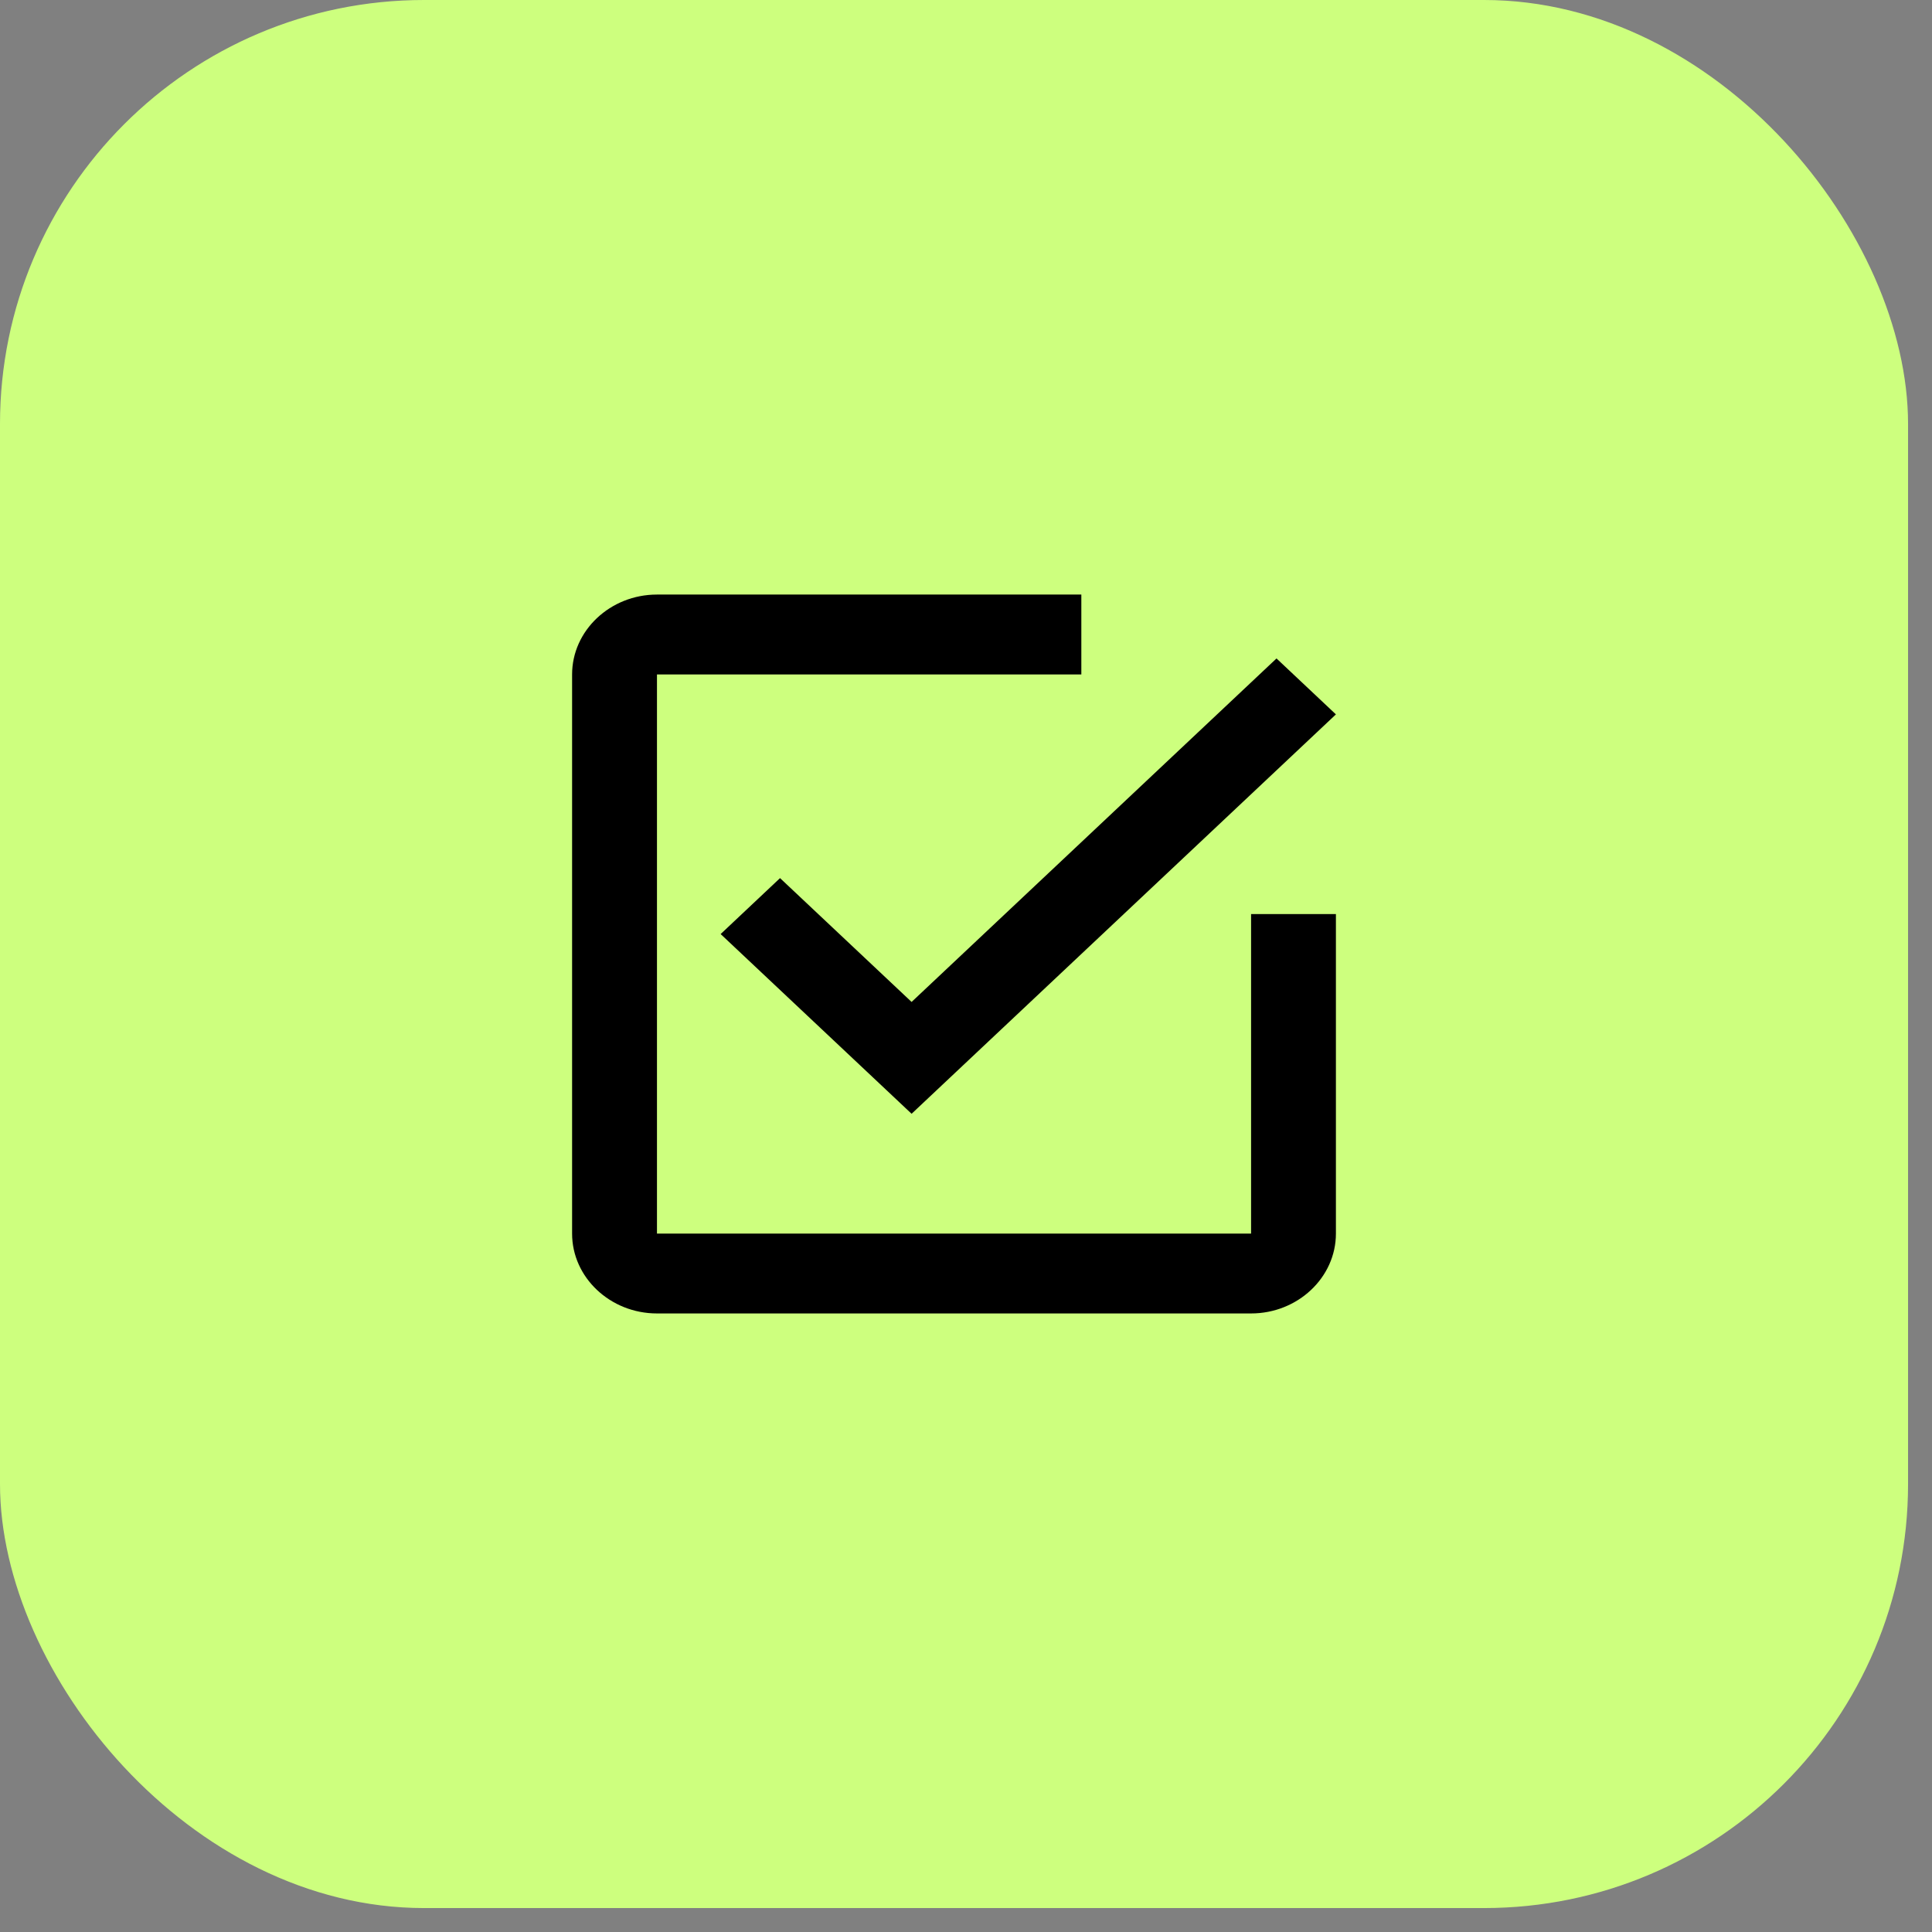
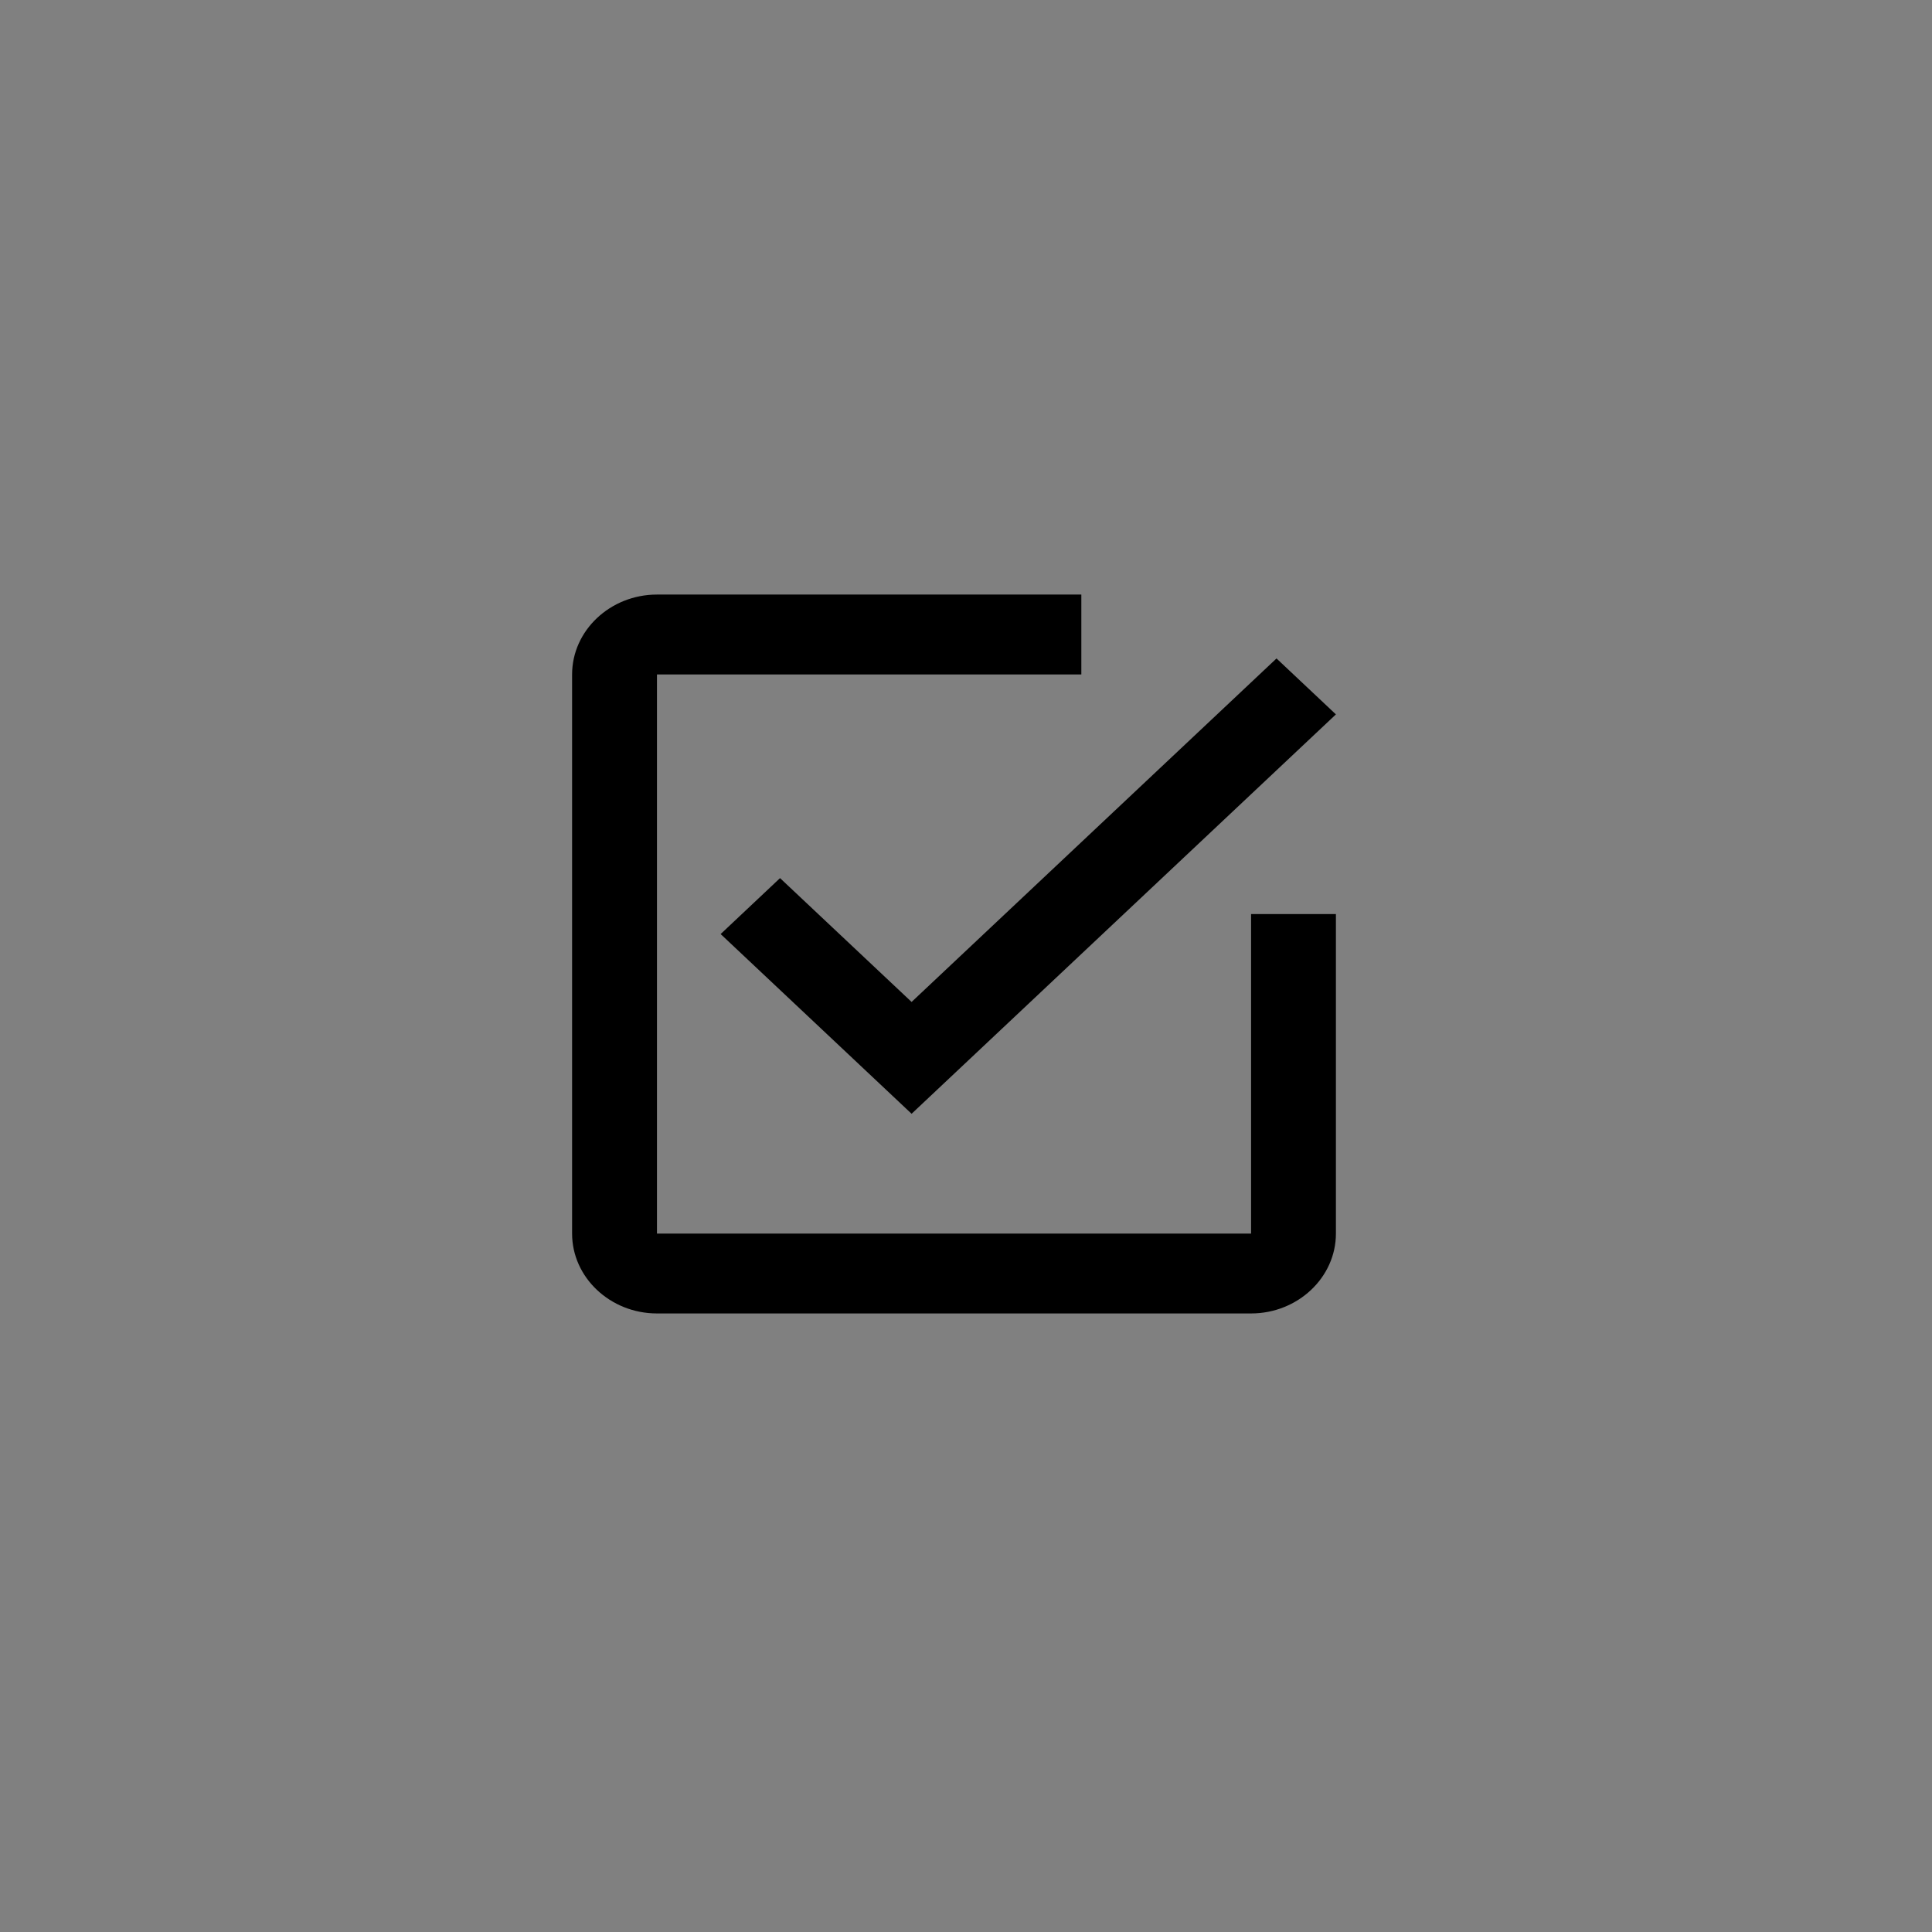
<svg xmlns="http://www.w3.org/2000/svg" width="43" height="43" viewBox="0 0 43 43" fill="none">
  <rect x="0" y="0" width="43" height="43" fill="#808080" stroke="none" />
-   <rect width="42.467" height="42.467" rx="9.437" fill="#CDFF7E" />
  <g clip-path="url(#clip0_11617_21696)">
    <path d="M17.361 19.544L16.039 20.789L20.289 24.789L29.733 15.9L28.411 14.655L20.289 22.3L17.361 19.544ZM27.845 27.456H14.622V15.011H24.067V13.233H14.622C13.583 13.233 12.733 14.033 12.733 15.011V27.456C12.733 28.433 13.583 29.233 14.622 29.233H27.845C28.883 29.233 29.733 28.433 29.733 27.456V20.344H27.845V27.456Z" fill="black" />
  </g>
  <defs>
    <clipPath id="clip0_11617_21696">
      <rect width="17" height="16" fill="white" transform="translate(12.733 13.233)" />
    </clipPath>
  </defs>
</svg>